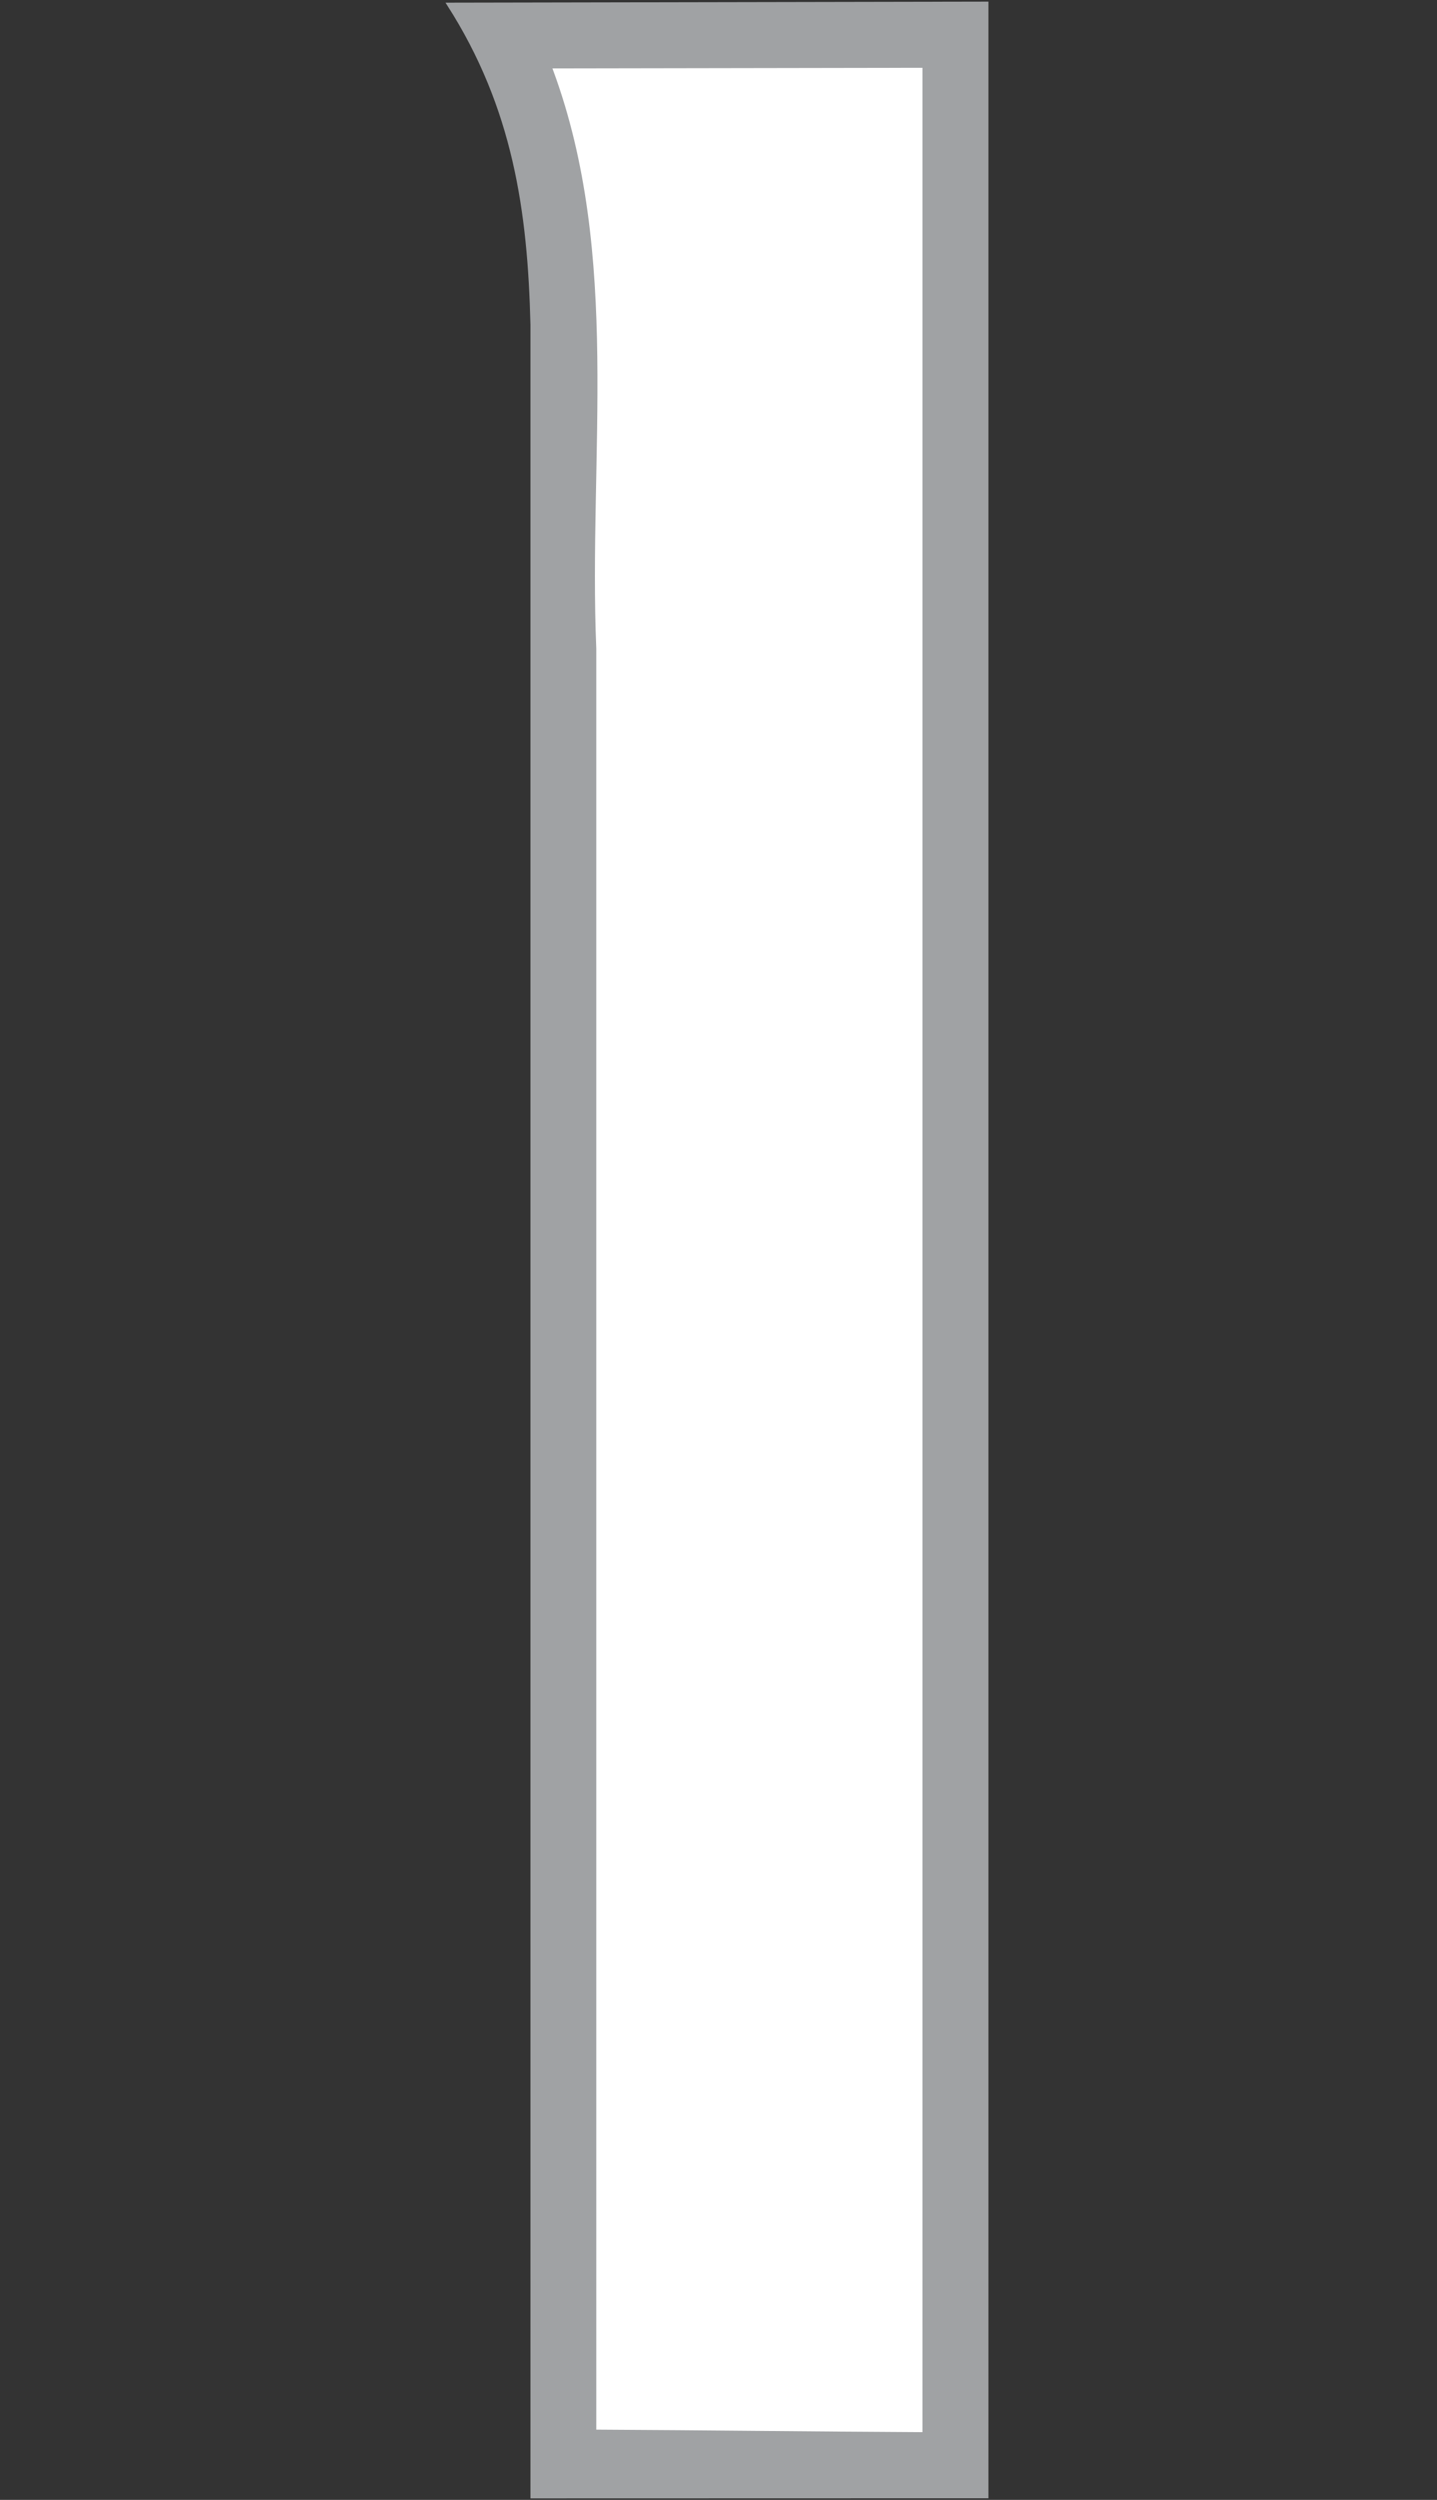
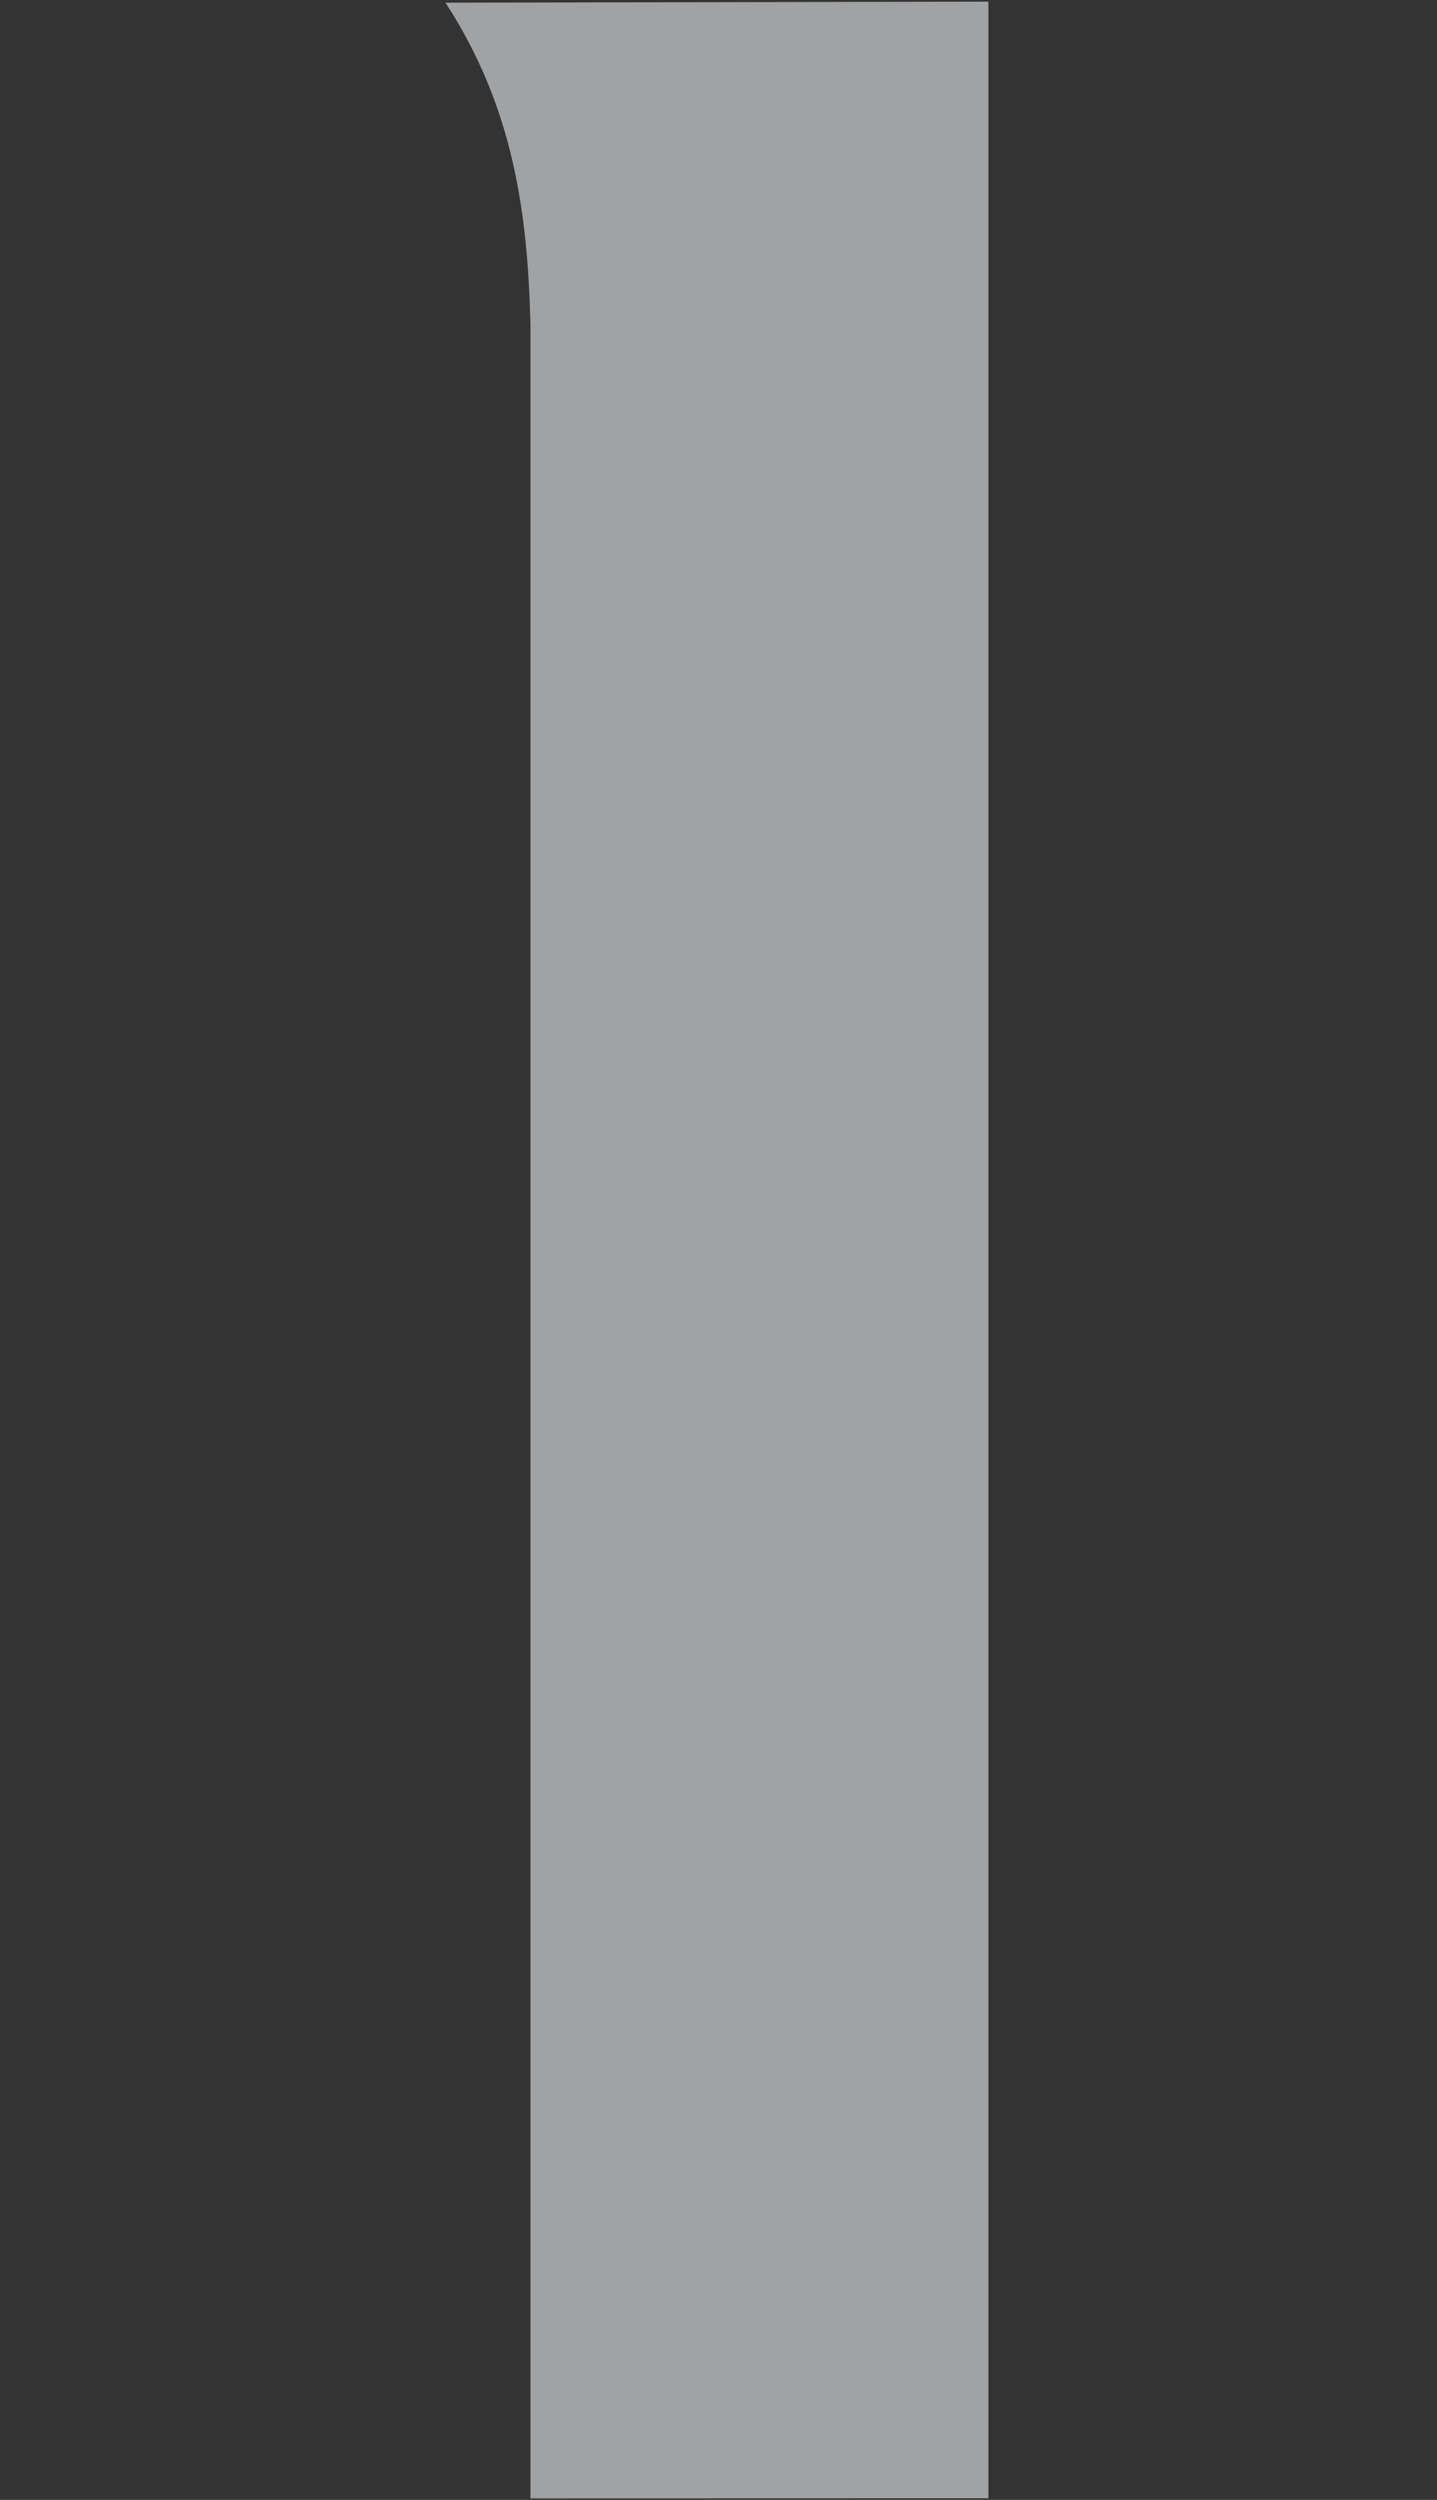
<svg xmlns="http://www.w3.org/2000/svg" xmlns:ns1="http://www.inkscape.org/namespaces/inkscape" xmlns:ns2="http://sodipodi.sourceforge.net/DTD/sodipodi-0.dtd" width="23mm" height="40mm" viewBox="0 0 23 40" version="1.1" id="svg1" ns1:version="1.3.2 (091e20e, 2023-11-25)" ns2:docname="1.svg" xml:space="preserve">
  <rect x="0" y="0" width="23" height="40" fill="#333333" stroke="none" />
  <ns2:namedview id="namedview1" pagecolor="#ffffff" bordercolor="#000000" borderopacity="0.25" ns1:showpageshadow="2" ns1:pageopacity="0.0" ns1:pagecheckerboard="0" ns1:deskcolor="#d1d1d1" ns1:document-units="mm" ns1:zoom="2" ns1:cx="11.5" ns1:cy="172.75" ns1:window-width="2208" ns1:window-height="1212" ns1:window-x="2240" ns1:window-y="25" ns1:window-maximized="0" ns1:current-layer="g1" />
  <defs id="defs1" />
  <g ns1:groupmode="layer" id="layer2" ns1:label="1" style="display:inline" transform="translate(-89.727,-120.986)">
    <g id="g1" transform="matrix(0.997,0,0,0.997,0.256,0.345)">
      <g id="g2" transform="translate(7.186)">
        <path style="display:inline;fill:#a0a2a4;fill-opacity:1;stroke:#a0a2a4;stroke-width:0.05;stroke-opacity:1" d="m 89.752,121.072 8.645,-0.017 v 40.018 l -7.302,0.002 V 126.215 c -0.044,-1.818 -0.281,-3.488 -1.343,-5.143 z" id="path3" ns2:nodetypes="ccccccc" ns1:label="Outline" />
-         <path id="path21" style="display:inline;fill:#ffffff;fill-opacity:1;stroke:#ffffff;stroke-width:0.05;stroke-opacity:1" ns1:label="Fill" d="m 91.459,122.127 c 1.096,2.975 0.564,6.194 0.693,9.288 v 28.557 c 1.729,0.009 3.457,0.031 5.186,0.04 v -37.895 c -1.96,0.003 -3.919,0.007 -5.879,0.01 z" ns2:nodetypes="ccccccc" />
      </g>
    </g>
  </g>
</svg>